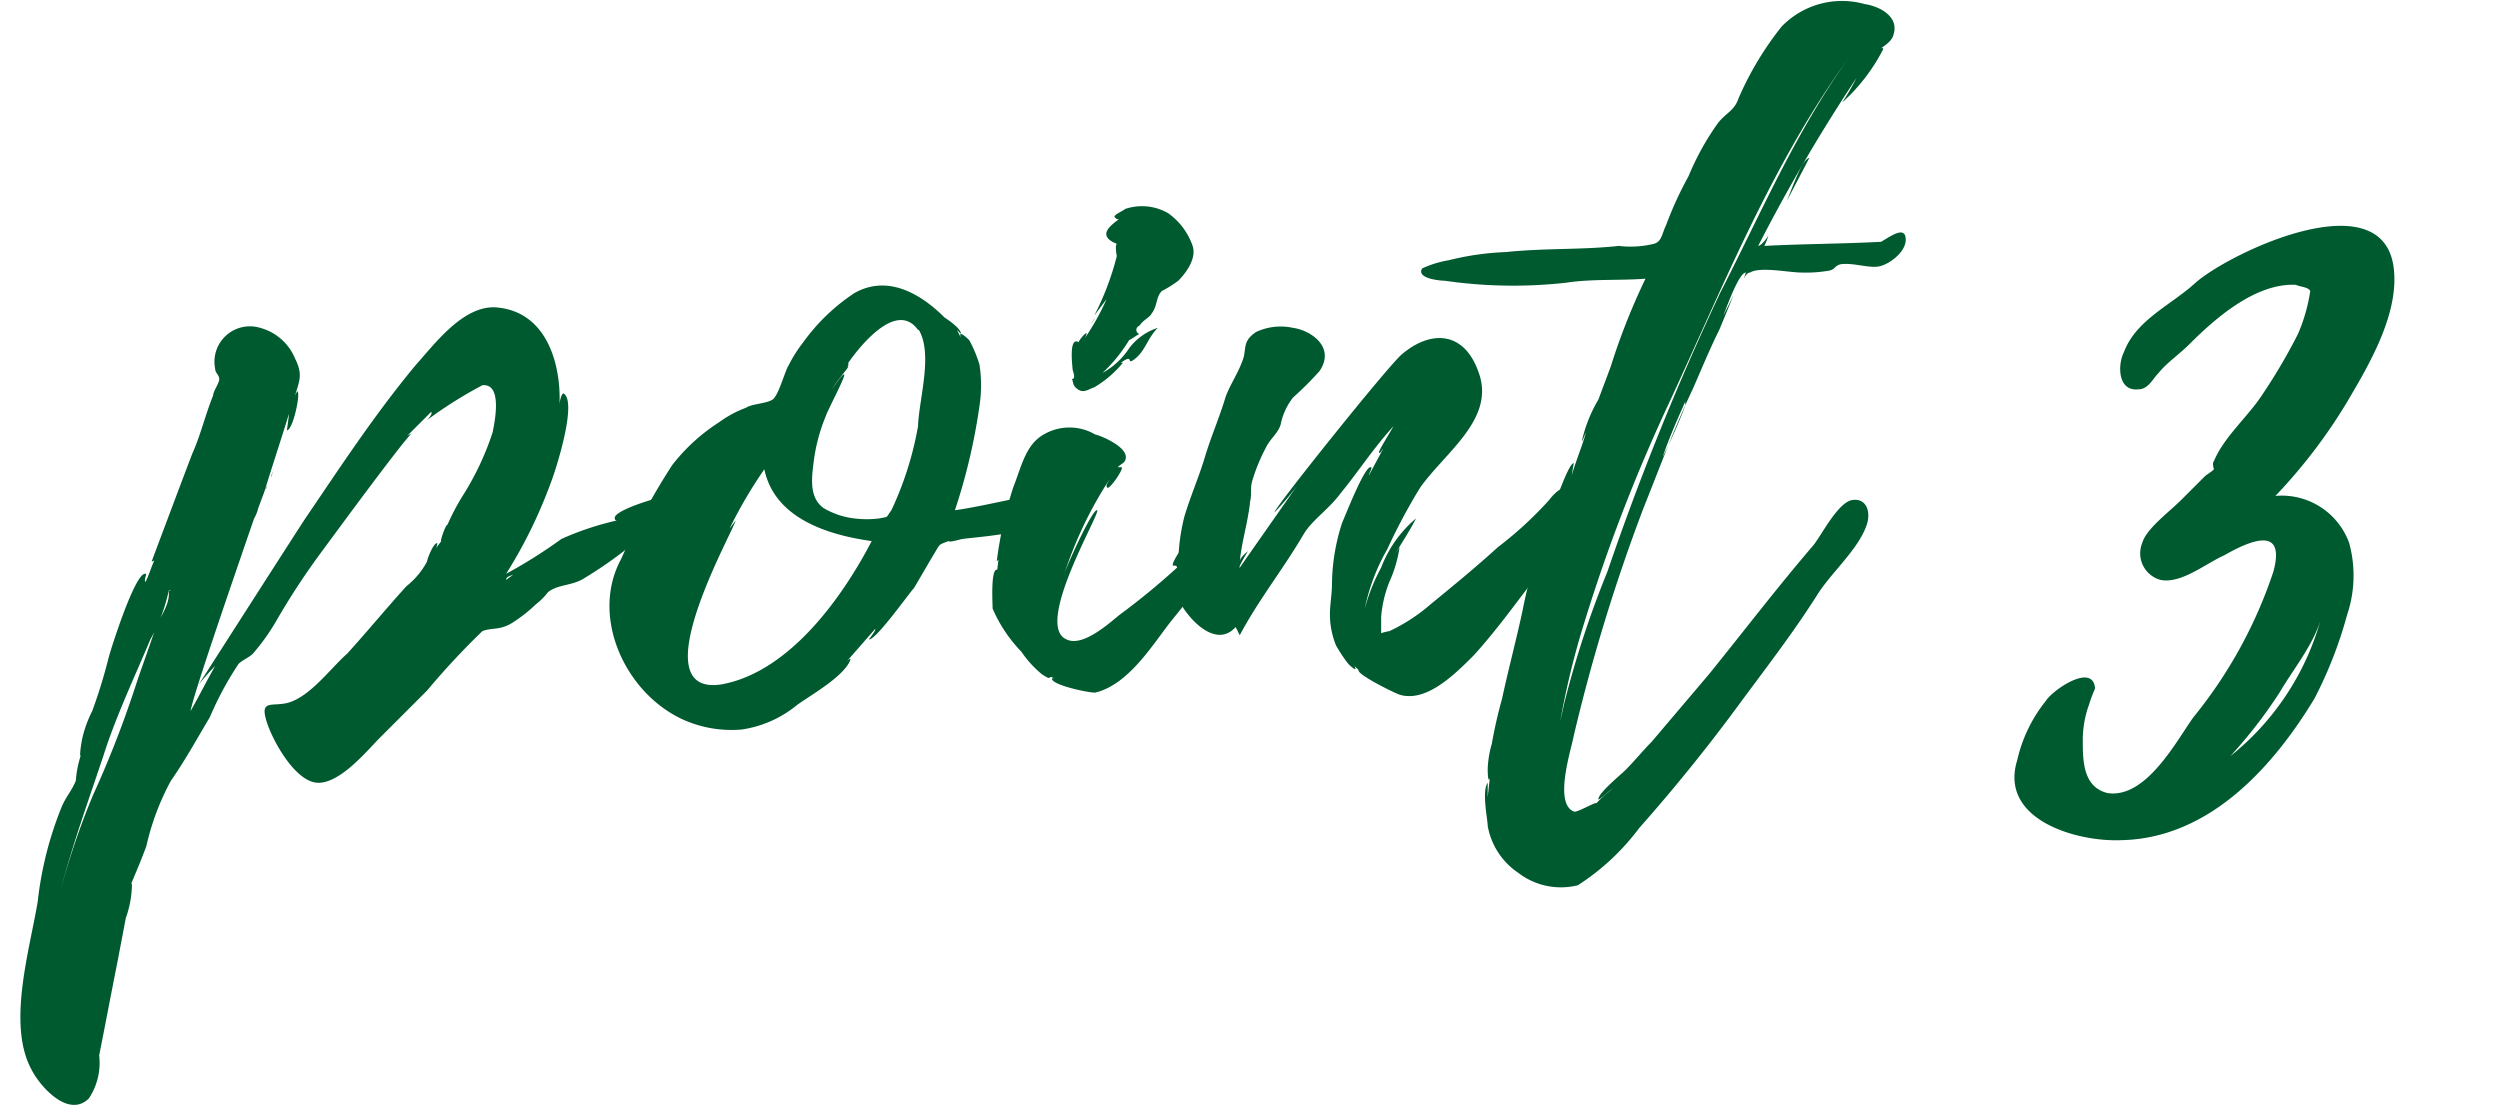
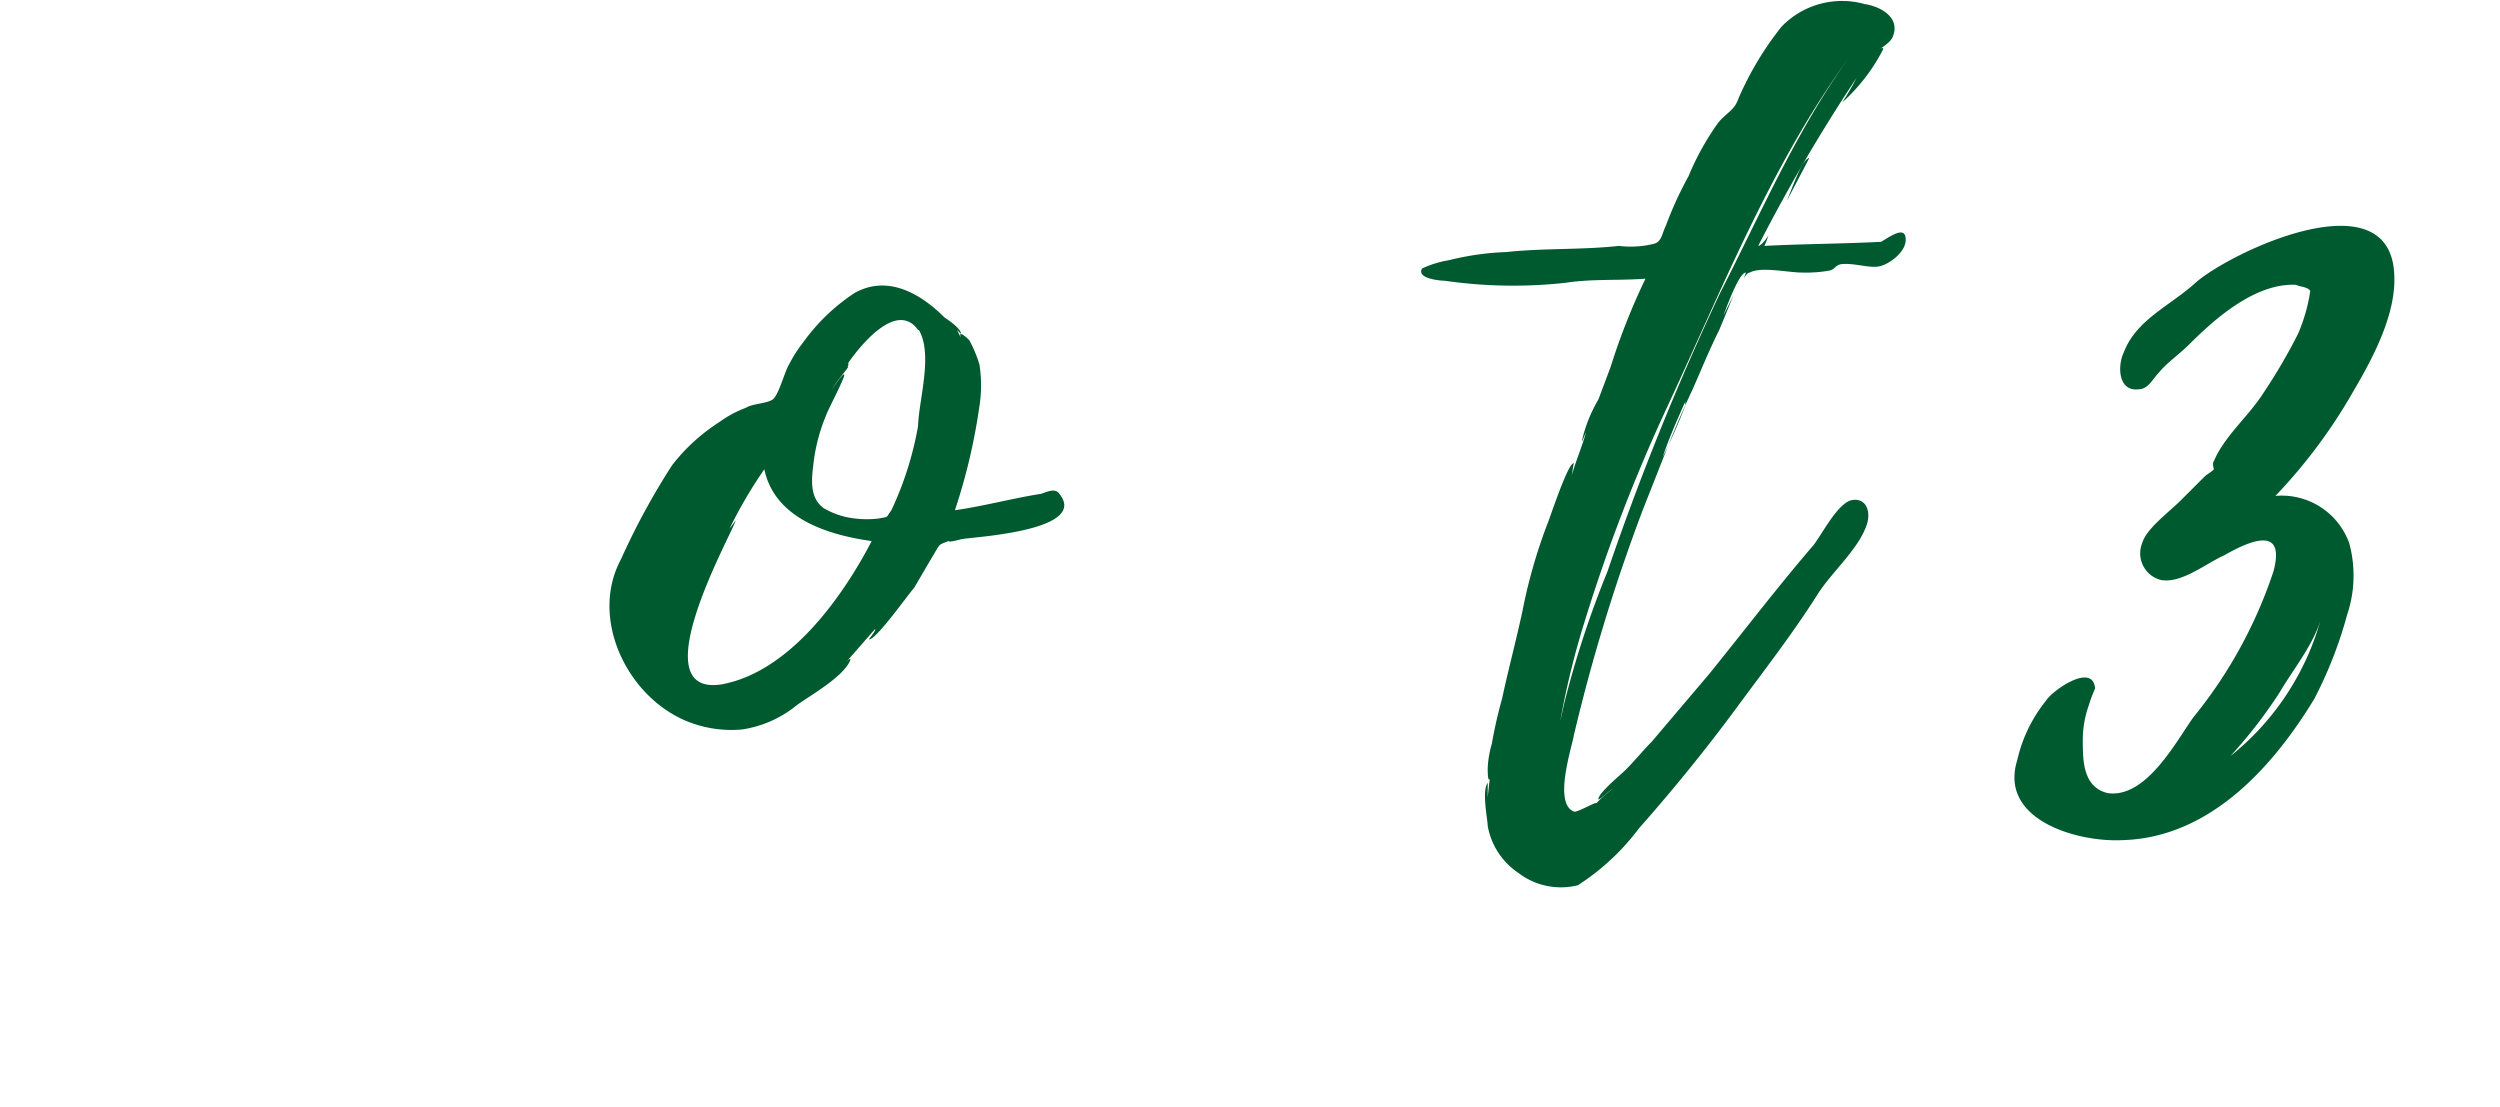
<svg xmlns="http://www.w3.org/2000/svg" height="54" viewBox="0 0 122 54" width="122">
  <g fill="#005a2f">
-     <path d="m33.34 24.1c-.4 1.2-1.6 1.7-2.4 2.4a20.71 20.71 0 0 1 -2.4 1.7c-.6.4-1.3.3-1.8.7a3.29 3.29 0 0 1 -.6.6 7 7 0 0 1 -1 .8c-.7.5-1.1.3-1.6.5a37.06 37.06 0 0 0 -2.7 2.9l-2.3 2.3c-.6.6-1.9 2.2-3 2.2s-2.2-2-2.5-2.9c-.4-1.2.2-.8 1-1 1.1-.3 2.1-1.7 2.9-2.4 1-1.1 1.9-2.2 2.9-3.3a3.78 3.78 0 0 0 1-1.2c0-.1.3-.9.5-.9a.49.49 0 0 1 -.1.3l.3-.4c-.1.1.2-.8.3-.8a10.93 10.93 0 0 1 .8-1.5 13.79 13.79 0 0 0 1.4-3c.1-.5.5-2.4-.5-2.3a21.18 21.18 0 0 0 -2.7 1.7s.3-.3.2-.4l-1.2 1.2c.1-.1.2-.1.3-.2-.4.3-4.2 5.5-4.5 5.9a35.29 35.29 0 0 0 -2.1 3.2 10.38 10.38 0 0 1 -1.2 1.7c-.2.2-.5.3-.7.5a15.91 15.91 0 0 0 -1.4 2.6c-.6 1-1.2 2.1-1.9 3.1a12.38 12.38 0 0 0 -1.2 3.2c-.3.8-.6 1.5-.9 2.2a.76.76 0 0 1 .2-.4 5.08 5.08 0 0 1 -.3 1.7l-.4 2.1c-.3 1.5-.6 3.1-.9 4.6a3.14 3.14 0 0 1 -.5 2.1c-1 1-2.4-.6-2.8-1.4-1.2-2.2-.1-5.8.3-8.2a17.3 17.3 0 0 1 1.16-4.6c.2-.5.5-.8.7-1.3a5.16 5.16 0 0 1 .2-1.1v.1a.37.37 0 0 1 .1-.3c-.2.4 0-.7 0-.7a5.78 5.78 0 0 1 .5-1.4 25.82 25.82 0 0 0 .8-2.6c.1-.4 1.3-4.2 1.8-4.1.1 0-.1.3 0 .4.2-.4.3-.8.5-1.2a.22.22 0 0 1 -.2.2s1.8-4.8 2-5.3c.4-.9.6-1.8 1-2.8 0-.2.3-.6.3-.8s-.2-.3-.2-.5a1.73 1.73 0 0 1 2.2-2 2.56 2.56 0 0 1 1.7 1.5c.4.8.2 1.1 0 1.8l.1-.2c.2 0-.2 1.9-.5 1.9 0 0 .1-.7.1-.8-.4 1.3-.8 2.5-1.2 3.8l-.3.8a1.69 1.69 0 0 1 -.2.5c-1.1 3.2-3 8.7-3.1 9.4.4-.7.8-1.5 1.2-2.2-.4.4-.8.9-.8.9s4.8-7.5 5.2-8.1c1.7-2.5 3.4-5.1 5.4-7.5.9-1 2.3-2.9 3.9-2.8 2.6.2 3.2 3 3.1 4.8 0-.2.1-.6.2-.6.7.4-.4 3.8-.6 4.3a23.32 23.32 0 0 1 -2.2 4.5 24.63 24.63 0 0 0 2.7-1.7 14.26 14.26 0 0 1 2.7-.9.1.1 0 0 1 -.1-.1c-.1-.4 2.3-1.1 2.6-1.1a1.7 1.7 0 0 1 .74-.1zm-25.1 4.7a8.54 8.54 0 0 1 -.9 2.4c-.8 1.9-1.7 3.8-2.3 5.7-.7 2.1-1.5 4.3-2.1 6.6a37.13 37.13 0 0 1 1.6-4.7 50.3 50.3 0 0 0 2.1-5.4c.3-.9.6-1.7.9-2.6.2-.6.7-1.2.7-1.8v-.2c.1.1.1 0 0 0zm1.7 3c.2-.5.3-1 .5-1.5-.2.5-.3 1-.5 1.5zm3-7.9a.35.35 0 0 0 .1-.2zm.3-.6-.2.4zm0 0c0-.2.1-.3.1-.4zm2.76.7.9-1.3c-.26.4-.56.9-.9 1.3zm9.1 4c-.1.1-.4.1-.4.3z" />
    <path d="m47 26.3c-.1 0-.7.2-.7.1-.5.2-.4.1-.7.6s-.7 1.2-1 1.7c-.2.2-1.9 2.6-2.2 2.5 0 0 .4-.5.3-.5l-1.4 1.6c.1-.1.2-.2.2-.1-.3.8-1.9 1.7-2.6 2.2a5.51 5.51 0 0 1 -2.7 1.2 5.76 5.76 0 0 1 -2.9-.5c-2.8-1.3-4.5-5-3-7.8a34.7 34.7 0 0 1 2.5-4.6 9.14 9.14 0 0 1 2.3-2.1 5.39 5.39 0 0 1 1.3-.7c.3-.2 1-.2 1.3-.4s.6-1.4.8-1.7a6.73 6.73 0 0 1 .7-1.1 9.52 9.52 0 0 1 2.5-2.4c1.6-.9 3.2 0 4.4 1.2 0 0 .8.5.8.8l-.2-.2.2.4c-.2-.5.4.1.4.1a6.12 6.12 0 0 1 .5 1.2 6.69 6.69 0 0 1 0 2 29.11 29.11 0 0 1 -1.2 5.1c1.4-.2 2.9-.6 4.2-.8.3-.1.7-.3.9 0 1.44 1.8-4.16 2.1-4.7 2.2zm-4.5.1c-2.1-.3-4.7-1.1-5.2-3.5a22.16 22.16 0 0 0 -1.7 2.9l.3-.4c-.1.5-4.7 8.6-.7 8 3.34-.6 5.94-4.3 7.34-7zm2.3-10.3c-1-1.4-2.7.6-3.4 1.6v.1c0 .1-.1.1 0 .1-.2.3-.5.6-.8 1.1 0 0 .6-.9.6-.7s-.8 1.7-.9 2a8.65 8.65 0 0 0 -.6 2.3c-.1.8-.2 1.7.5 2.2a3.81 3.81 0 0 0 1.5.5 4.82 4.82 0 0 0 1.2 0c.5-.1.3 0 .6-.4a16.24 16.24 0 0 0 1.3-4.1c.04-1.3.74-3.5.04-4.7z" />
-     <path d="m59.74 26.8c-.8 1.2-1.6 2.3-2.5 3.4s-2.1 3.2-3.8 3.6c-.4 0-2.2-.4-2.1-.7h.1c-.4-.2 0 .2-.6-.2a5.24 5.24 0 0 1 -1-1.1 7 7 0 0 1 -1.4-2.1c0-.2-.1-1.9.2-1.9.1 0 0 .2 0 .2l.1-.8c0 .1 0 .1-.1.2a19.84 19.84 0 0 1 .8-3.6c.4-1 .6-2.1 1.5-2.6a2.48 2.48 0 0 1 2.5 0c.4.1 1.5.6 1.5 1.1 0 .3-.2.3-.4.5h.2c.1.1-.6 1.1-.7 1s0-.2.1-.4a19.47 19.47 0 0 0 -2.2 4.6c.2-.6 1.4-3.2 1.6-3.1s-3.1 5.6-1.5 6.3c.8.4 2.1-.8 2.6-1.2a34.46 34.46 0 0 0 2.8-2.3c0-.1-.1-.1-.2-.1-.2-.2 2.2-3.3 2.6-3.5s1-.4 1.1.2c.2.9-.7 1.9-1.2 2.5zm-8.1 2.6-.1.4zm.7-11.4c0-.1-.2-1.6.3-1.3 0-.1.6-.8.3-.2a11.78 11.78 0 0 0 1.06-1.9l-.6.8a13.64 13.64 0 0 0 1.1-2.9s-.1-.5 0-.6c-1-.4-.3-.9.1-1.2-.1 0-.1 0-.2-.1s.4-.3.5-.4a2.56 2.56 0 0 1 2.1.2 3.25 3.25 0 0 1 1.2 1.6c.2.6-.3 1.3-.7 1.7a5.58 5.58 0 0 1 -.8.5c-.3.3-.2.7-.5 1.1-.1.2-.4.3-.6.6a.21.21 0 0 0 0 .4c-.2.1-.3.2-.5.3a7.47 7.47 0 0 1 -1.3 1.6 3.66 3.66 0 0 0 1.3-1.2 2.81 2.81 0 0 1 1.4-1c-.5.5-.6 1.1-1.1 1.5s0-.3-.7.2h.1a5.26 5.26 0 0 1 -1.4 1.2c-.3.1-.5.3-.8.1s-.2-.4-.3-.5c.24 0 .04-.4.04-.5zm1.1-2.5a1.24 1.24 0 0 1 -.2.3z" />
-     <path d="m75 28.1c-1 1.3-2 2.7-3.1 3.9-.9.9-2.3 2.3-3.6 1.9-.3-.1-2.1-1-2-1.2l.1.1-.3-.3c.2.4-.3-.1-.3-.1a7 7 0 0 1 -.6-.9 4 4 0 0 1 -.3-1.5c0-.5.1-1 .1-1.5a9.93 9.93 0 0 1 .5-3c.1-.2 1.1-2.8 1.4-2.7.1 0-.1.3-.1.4l.7-1.3c-.1.1-.1.2-.2.2s.6-1.1.7-1.3c-1 1.1-1.7 2.2-2.6 3.3-.6.8-1.4 1.3-1.8 2-1 1.7-2.2 3.2-3.1 4.9l-.2-.4c-.9 1-2.1-.2-2.6-1a3 3 0 0 1 -.2-2.1 9.69 9.69 0 0 1 .3-2.3c.3-1 .7-1.9 1-2.9s.7-1.9 1-2.9c.2-.6.7-1.3.9-2 .1-.5 0-.8.6-1.2a2.82 2.82 0 0 1 1.8-.2c.8.1 2.1.9 1.3 2.1a15.93 15.93 0 0 1 -1.3 1.3 3.1 3.1 0 0 0 -.6 1.3c-.1.4-.5.7-.7 1.1a8.65 8.65 0 0 0 -.7 1.7c-.1.4 0 .6-.1 1-.1 1-.4 1.9-.5 2.9 0-.2.4-.5.4-.5s-.5.8-.4.8l2.8-4a13.3 13.3 0 0 1 -1.1 1.3c-.1-.1 5.5-7.1 6.2-7.7 1.4-1.2 3.1-1.2 3.8 1s-1.7 3.8-2.9 5.5a28.5 28.5 0 0 0 -1.6 3 9.76 9.76 0 0 0 -1.1 2.9 9.26 9.26 0 0 1 .8-2 5.86 5.86 0 0 1 1.7-2.4c-.3.6-.7 1.2-1 1.7l.2-.3a6.4 6.4 0 0 1 -.5 1.7 5.93 5.93 0 0 0 -.4 1.7v.8a2.27 2.27 0 0 1 .4-.1 8.58 8.58 0 0 0 2-1.3c1.1-.9 2.2-1.8 3.3-2.8a18.44 18.44 0 0 0 2.5-2.3c.3-.4 1-1.1 1.2 0 .54 1.4-1.26 2.9-1.8 3.7z" />
    <path d="m93 11.7c0 .6-.8 1.2-1.3 1.3s-1.3-.2-1.9-.1c-.3.1-.2.2-.5.3a6.6 6.6 0 0 1 -1.4.1c-.6 0-2-.3-2.5 0q-.15 0-.3.3l.1-.3c-.3 0-.8 1.3-1.1 2.1l.5-1-.7 1.7c-.5 1-.9 2-1.3 2.9-.9 1.9-1.6 3.8-2.4 5.8a88.64 88.64 0 0 0 -3.4 11.1c-.1.6-1 3.3 0 3.7.1.1 1.1-.5 1.1-.4a5.72 5.72 0 0 1 .8-.7c-.2.1-.7.6-.7.5 0-.3 1.1-1.2 1.3-1.4.5-.5.9-1 1.3-1.4l2.8-3.3c1.7-2.1 3.3-4.2 5.1-6.3.4-.5 1.2-2.1 1.9-2.2s.9.6.7 1.2c-.4 1.2-1.7 2.3-2.4 3.4-1.2 1.9-2.6 3.7-4 5.6s-3.1 4-4.7 5.8a11.49 11.49 0 0 1 -3 2.8 3.41 3.41 0 0 1 -2.9-.6 3.49 3.49 0 0 1 -1.5-2.3c0-.3-.3-1.7 0-2.1v.7l.1-.9c-.1.2-.1-.4-.1-.5a5 5 0 0 1 .2-1.2 22.5 22.5 0 0 1 .5-2.2c.3-1.4.7-2.9 1-4.3a25.76 25.76 0 0 1 1.2-4.2c.1-.2 1-3 1.3-3l-.1.6c.2-.7.5-1.4.7-2.1-.1.2-.2.5-.2.4a7 7 0 0 1 .8-2l.6-1.6a32 32 0 0 1 1.7-4.3c-1.3.1-2.6 0-3.9.2a23.31 23.31 0 0 1 -5.9-.1c-.2 0-1.4-.1-1.1-.6a5 5 0 0 1 1.3-.4 13.51 13.51 0 0 1 2.8-.4c1.9-.2 3.7-.1 5.5-.3a4.73 4.73 0 0 0 1.7-.1c.4-.1.4-.5.6-.9a17.55 17.55 0 0 1 1.1-2.4 13 13 0 0 1 1.44-2.6c.4-.5.8-.6 1-1.2a15.49 15.49 0 0 1 2.1-3.5 4.1 4.1 0 0 1 4.06-1.1c.7.1 1.7.6 1.4 1.5-.1.4-.6.6-.9.9 0 0 .4-.4.4-.2a9 9 0 0 1 -2 2.6 12.75 12.75 0 0 0 .7-1.2 83.67 83.67 0 0 0 -4.8 8.2c.1 0 .3-.2.5-.5a4.2 4.2 0 0 1 -.2.5c1.9-.1 3.8-.1 5.7-.2.5-.3 1.2-.8 1.2-.1zm-17 28.3.1.1zm14.24-37.2c-3.8 5.2-6.24 11.4-8.9 17.1a82.44 82.44 0 0 0 -4 10.4 38.94 38.94 0 0 0 -1.2 4.9l.2-.9a47.88 47.88 0 0 1 2.1-6.4 133.31 133.31 0 0 1 5.5-13.6c2-3.9 3.7-7.9 6.3-11.5zm-8 16.8c-.4.9-.8 1.8-1.1 2.7a27.18 27.18 0 0 0 1.1-2.5zm4.76-9.5-.5 1zm1.3-2.4-1.1 2.1c.44-1.1.8-2.1 1.14-2.1z" />
    <path d="m114.84 19.1a26 26 0 0 1 -3.8 5.1 3.5 3.5 0 0 1 3.6 2.3 6 6 0 0 1 -.1 3.5 20.5 20.5 0 0 1 -1.6 4.1c-2 3.3-5.1 6.8-9.4 6.9-2.2.1-6-1-5.1-3.9a7.13 7.13 0 0 1 1.4-2.9c.3-.5 2.3-1.9 2.4-.6a6.89 6.89 0 0 0 -.3.8 5.08 5.08 0 0 0 -.3 1.7c0 1 0 2.3 1.2 2.6 1.9.3 3.4-2.6 4.2-3.7a22.47 22.47 0 0 0 3.9-7.1c.6-2.2-1-1.6-2.4-.8-.9.4-2.1 1.4-3.1 1.2a1.34 1.34 0 0 1 -.9-1.8c.2-.7 1.3-1.5 1.9-2.1l1.1-1.1c.2-.2.3-.2.5-.4 0 0-.1-.3 0-.4.5-1.2 1.7-2.2 2.4-3.3a27.55 27.55 0 0 0 1.7-2.9 8.3 8.3 0 0 0 .6-2.1c-.1-.2-.5-.2-.7-.3-2-.1-4 1.7-5.2 2.9-.5.5-1.1.9-1.5 1.4-.3.3-.5.8-1 .8-1 .1-1-1.2-.7-1.8.6-1.6 2.3-2.3 3.5-3.4 1.7-1.5 9.5-5.2 9.7-.4.1 1.9-1 4-2 5.7zm-1.5 10.8c-.3 1.4-1.4 2.7-2.1 3.9a23.4 23.4 0 0 1 -2.4 3.1 13 13 0 0 0 4.5-7z" />
  </g>
</svg>